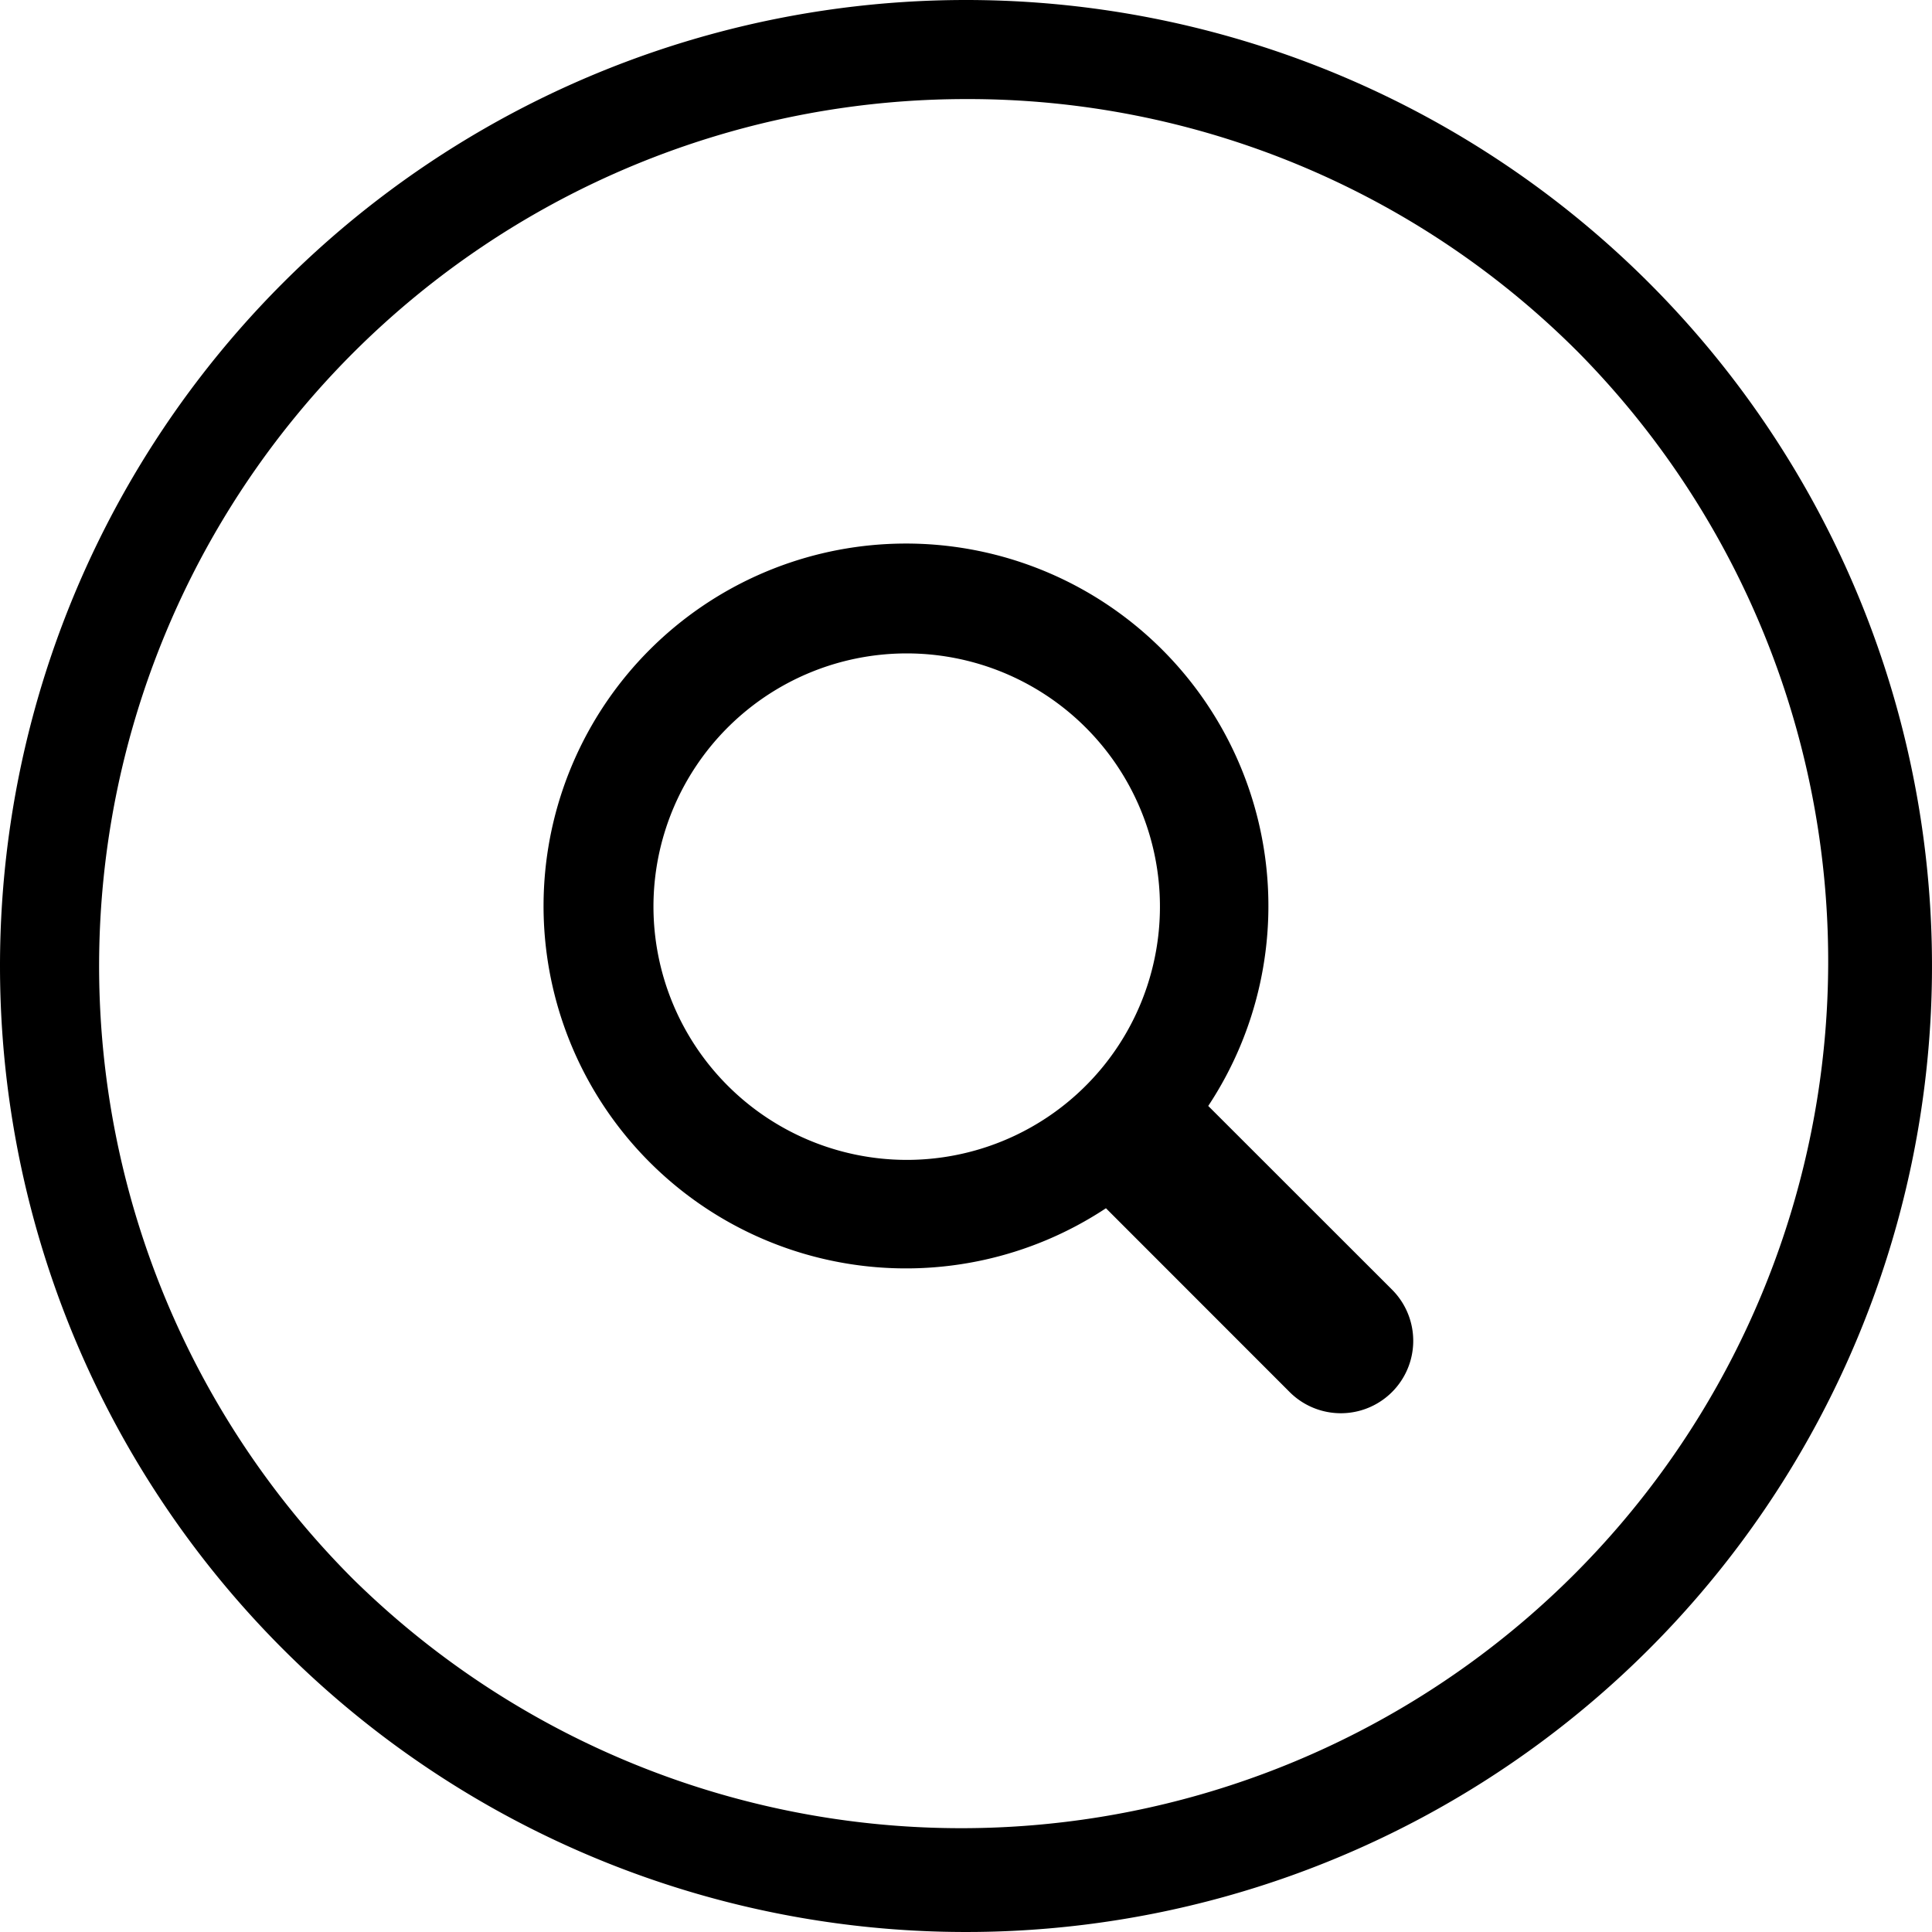
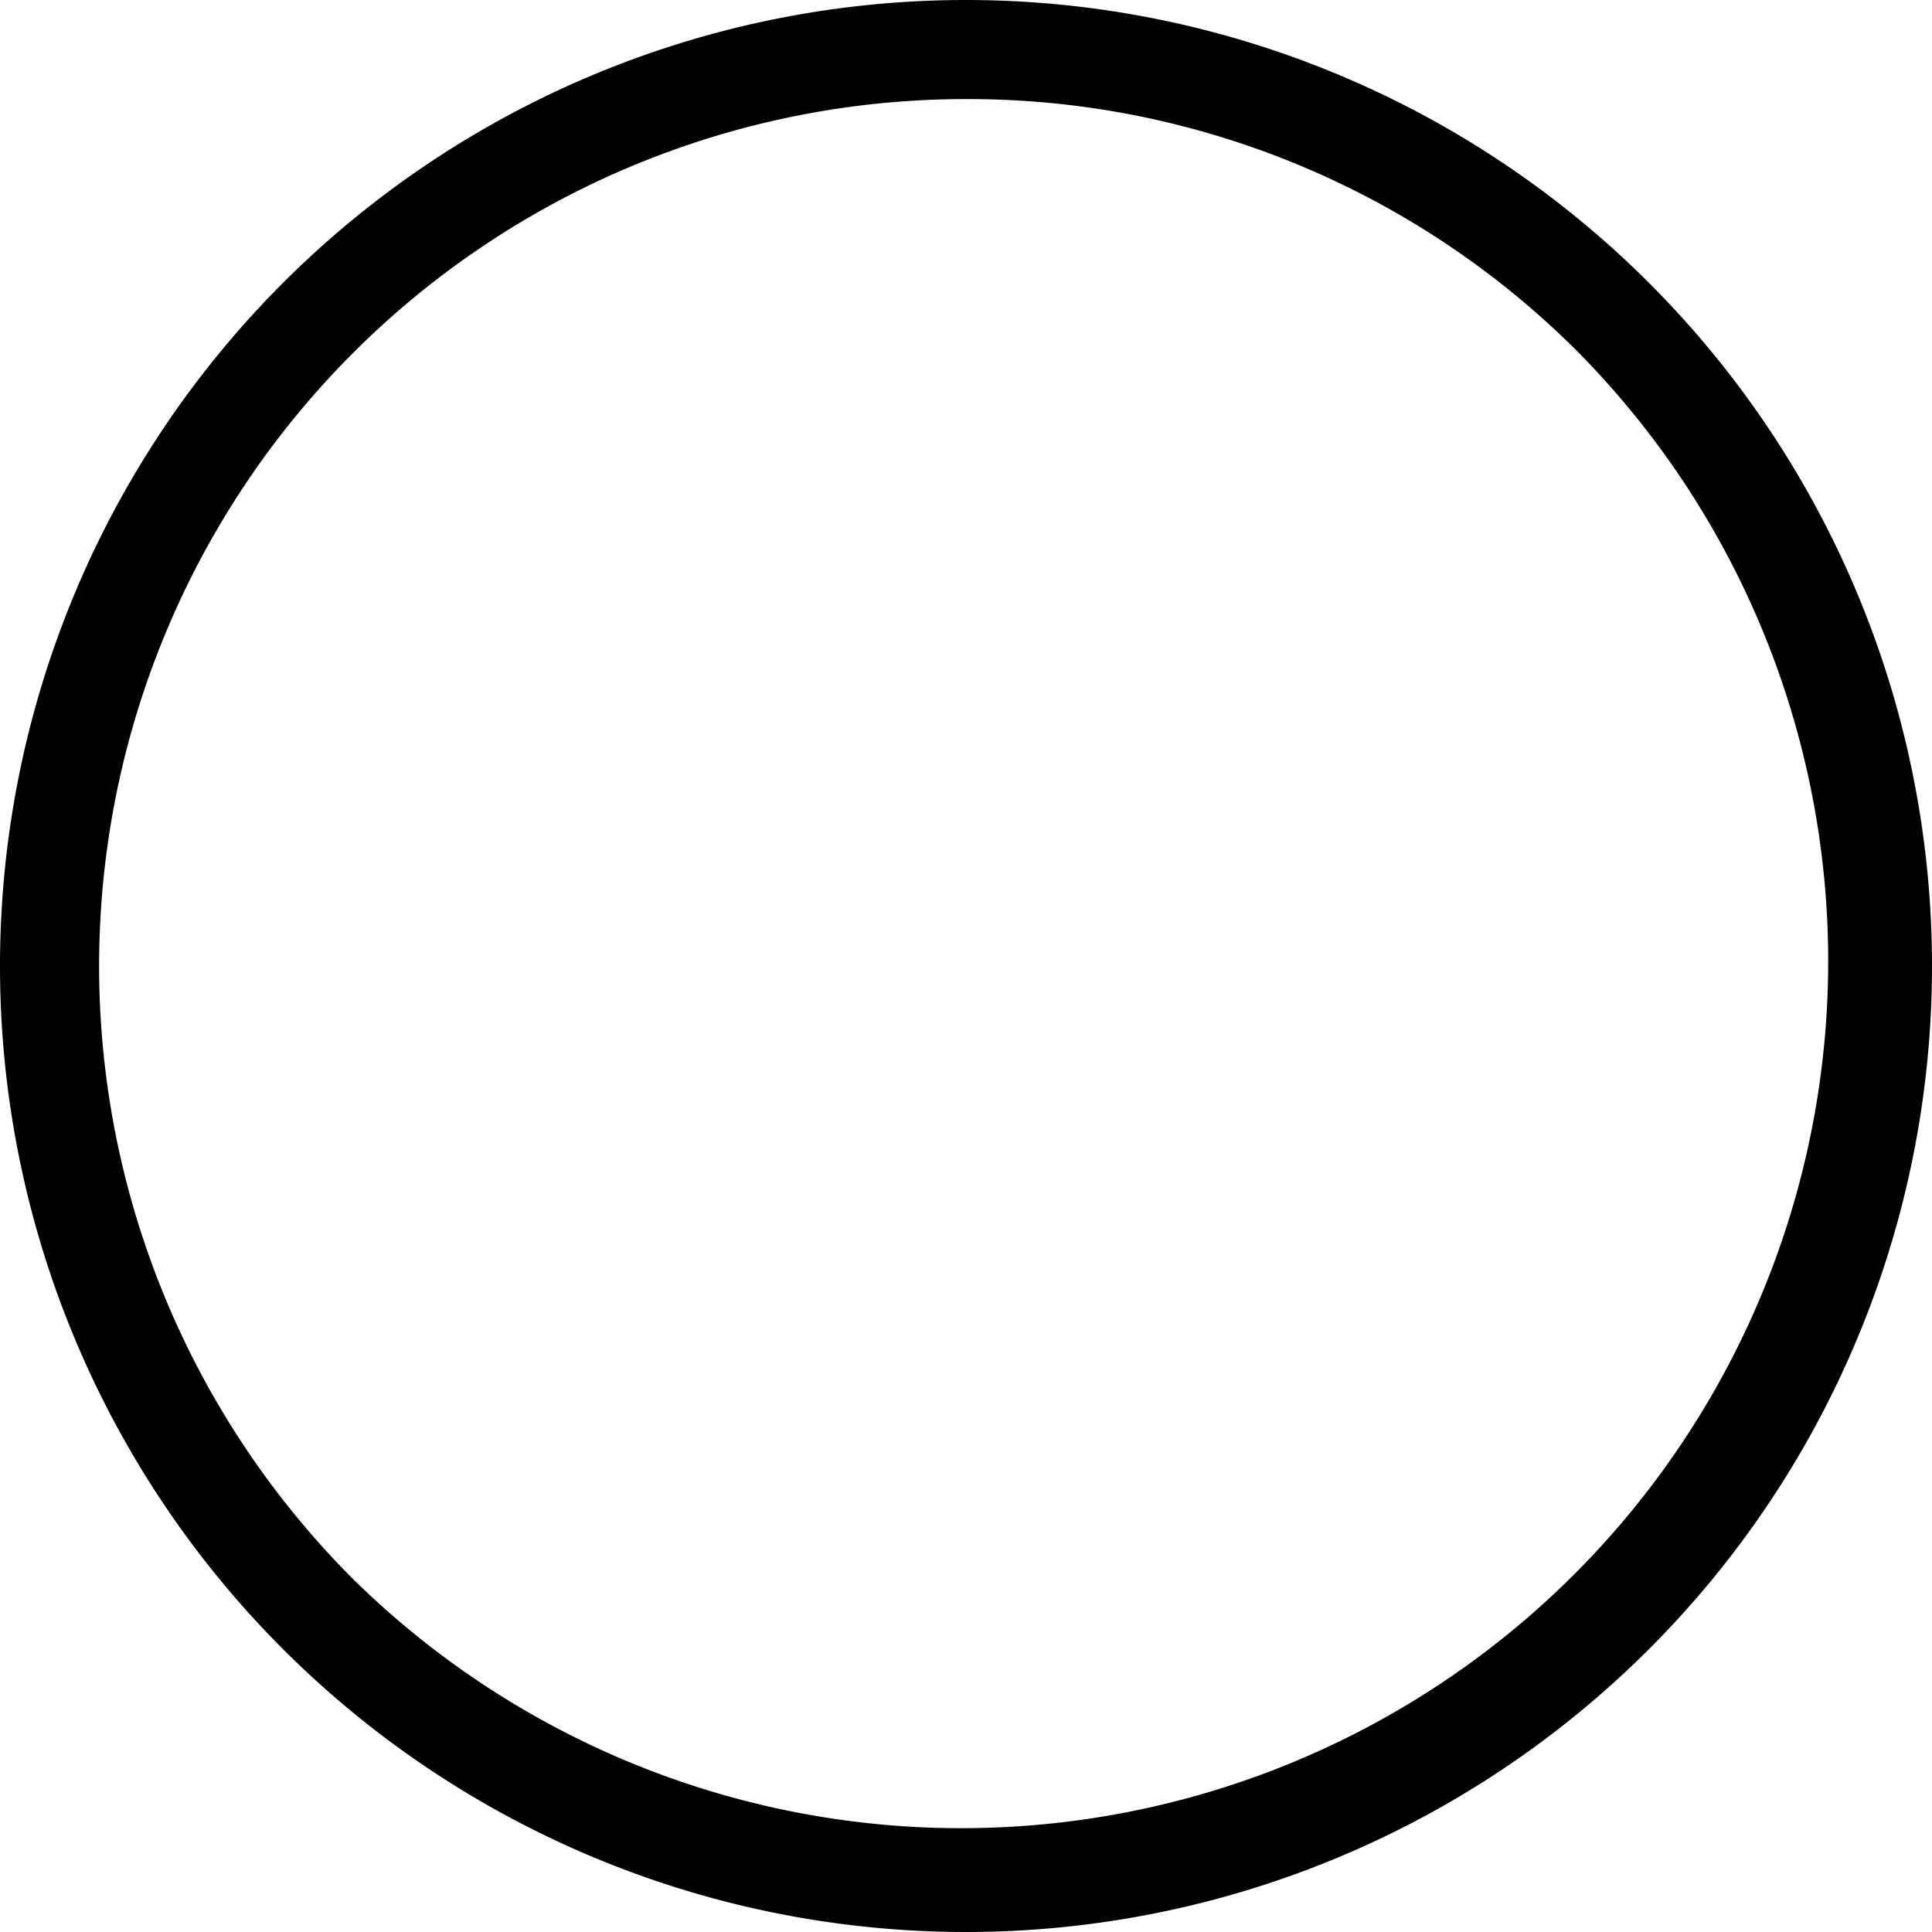
<svg xmlns="http://www.w3.org/2000/svg" width="39" height="39" viewBox="0 0 39 39">
  <g id="Group_21" data-name="Group 21" transform="translate(-5172 140)">
    <g id="Group_14" data-name="Group 14">
-       <path id="XMLID_223_" d="M21.1,19.033,17.39,15.325a7.316,7.316,0,1,0-2.065,2.065L19.033,21.1A1.46,1.46,0,0,0,21.1,19.033ZM6.191,11.3A5.112,5.112,0,1,1,11.3,16.414,5.117,5.117,0,0,1,6.191,11.3Z" transform="translate(5179 -133)" />
      <path id="Ellipse_7" data-name="Ellipse 7" d="M19.5,2A17.5,17.5,0,0,0,7.126,31.874,17.5,17.5,0,0,0,31.874,7.126,17.385,17.385,0,0,0,19.5,2m0-2A19.5,19.5,0,1,1,0,19.5,19.5,19.5,0,0,1,19.5,0Z" transform="translate(5172 -140)" />
    </g>
  </g>
</svg>